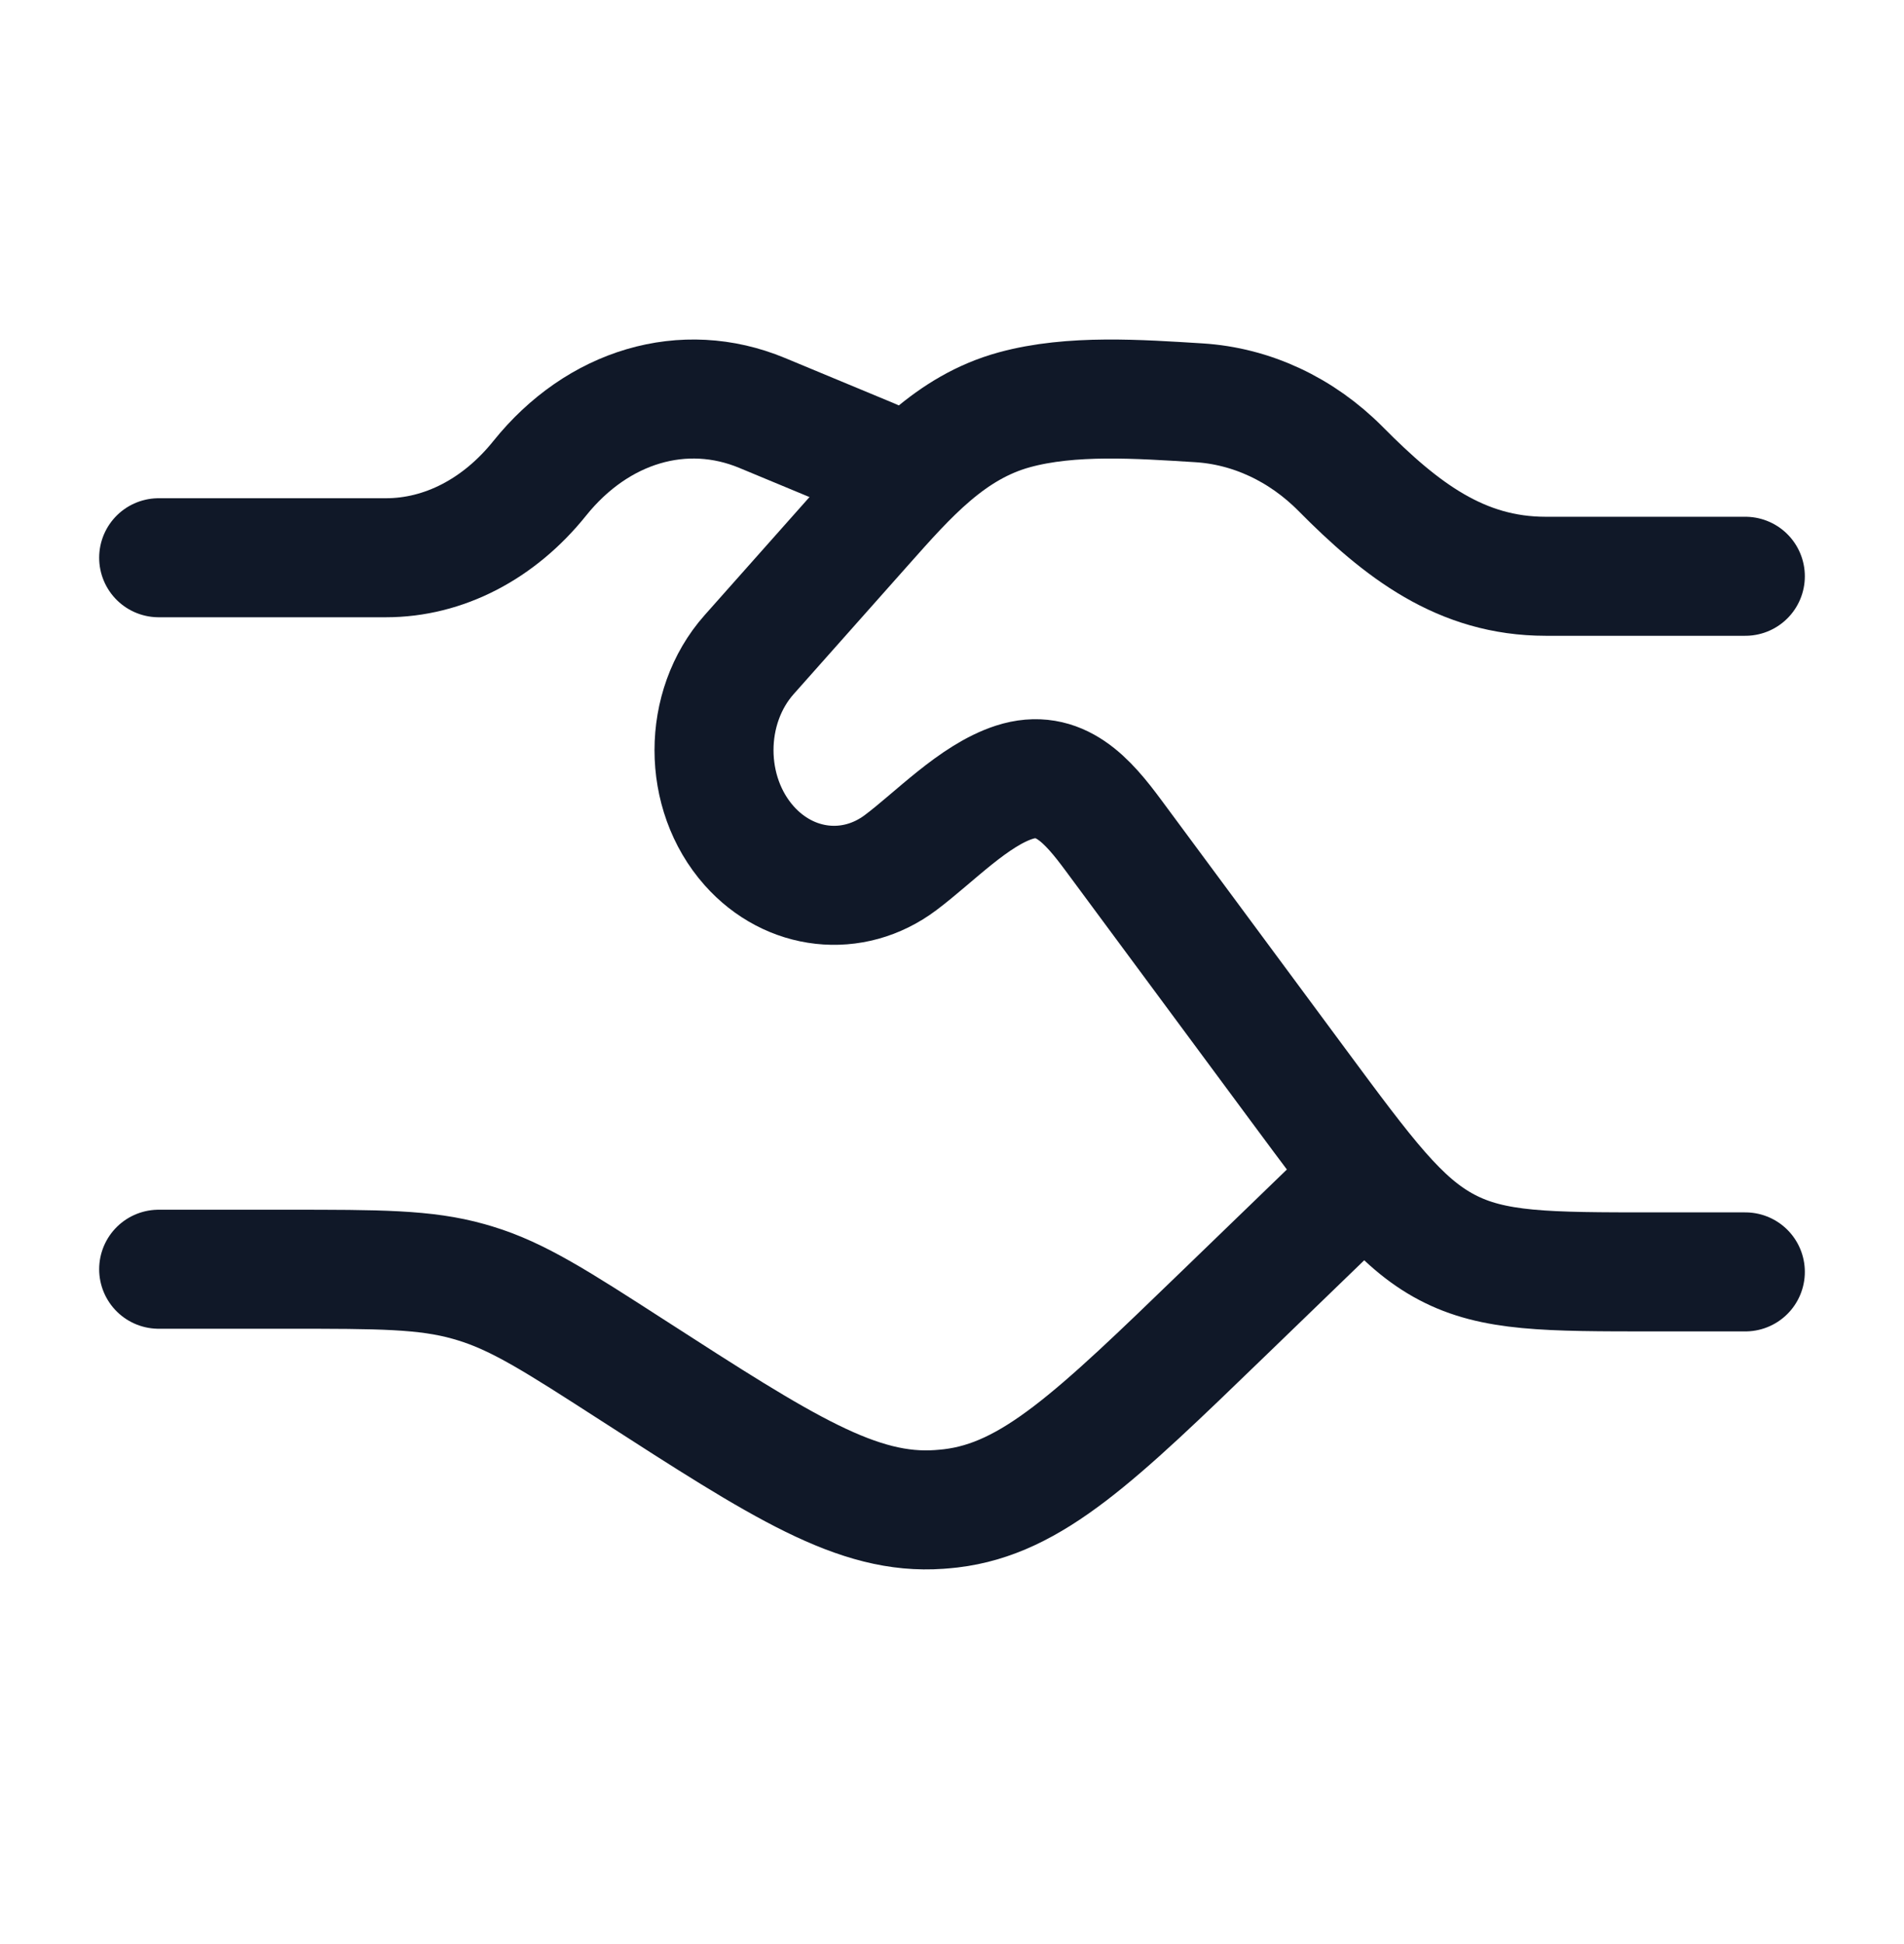
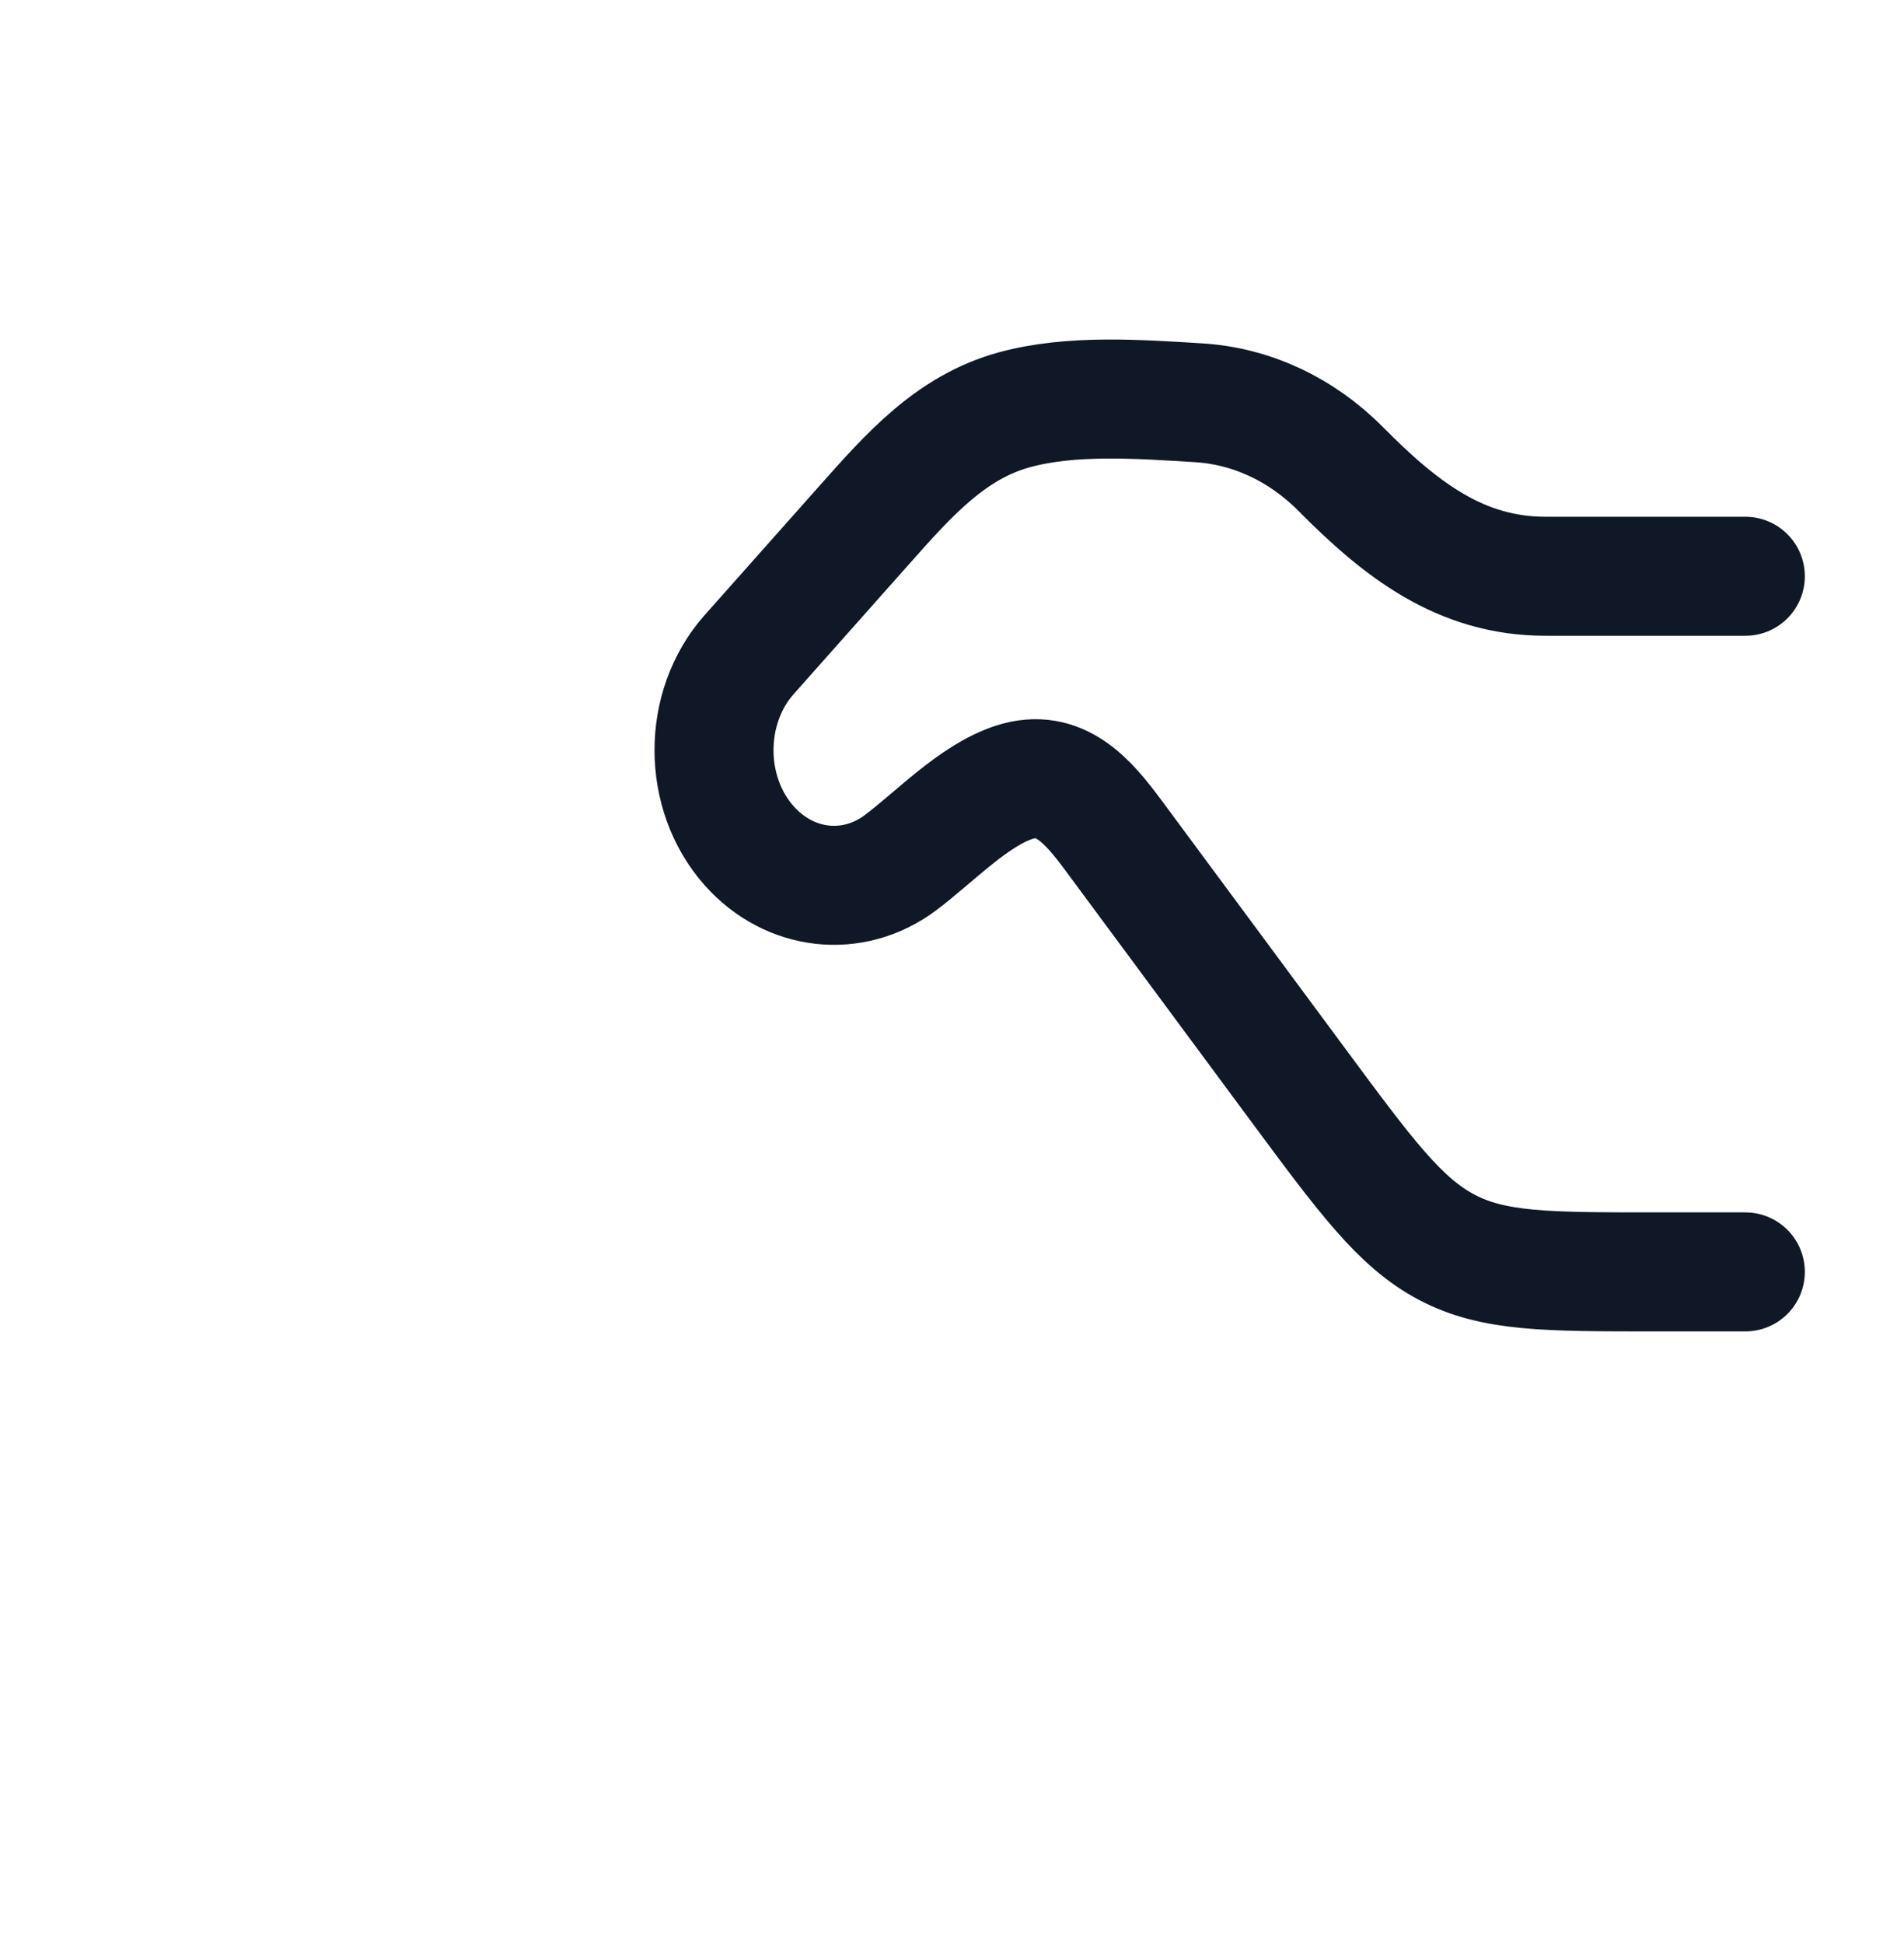
<svg xmlns="http://www.w3.org/2000/svg" width="48" height="49" viewBox="0 0 48 49" fill="none">
-   <path d="M4 14.058H9.73C11.184 14.058 12.577 13.338 13.605 12.058C15.073 10.229 17.244 9.59 19.213 10.408L22 11.566M4 31.991H7.241C9.56 31.991 10.72 31.991 11.816 32.3C11.87 32.315 11.923 32.331 11.976 32.347C13.065 32.678 14.03 33.3 15.959 34.543C19.736 36.977 21.624 38.194 23.681 38.045C23.778 38.038 23.875 38.029 23.972 38.018C26.019 37.773 27.624 36.222 30.833 33.119L34 30.058" stroke="#101828" stroke-width="3" stroke-linecap="round" />
  <path d="M44 14.525H38.966C36.835 14.525 35.33 13.367 33.801 11.823C32.81 10.822 31.546 10.233 30.218 10.152C28.732 10.061 27.011 9.933 25.568 10.33C23.962 10.771 22.902 11.979 21.78 13.242L18.886 16.5C17.705 17.83 17.705 19.987 18.886 21.317C19.906 22.465 21.504 22.643 22.704 21.742C23.567 21.094 24.549 20.048 25.566 19.718C26.711 19.347 27.422 20.181 28.071 21.057L32.711 27.326C34.433 29.653 35.294 30.816 36.472 31.437C37.649 32.058 38.994 32.058 41.684 32.058H44" stroke="#101828" stroke-width="3" stroke-linecap="round" />
</svg>